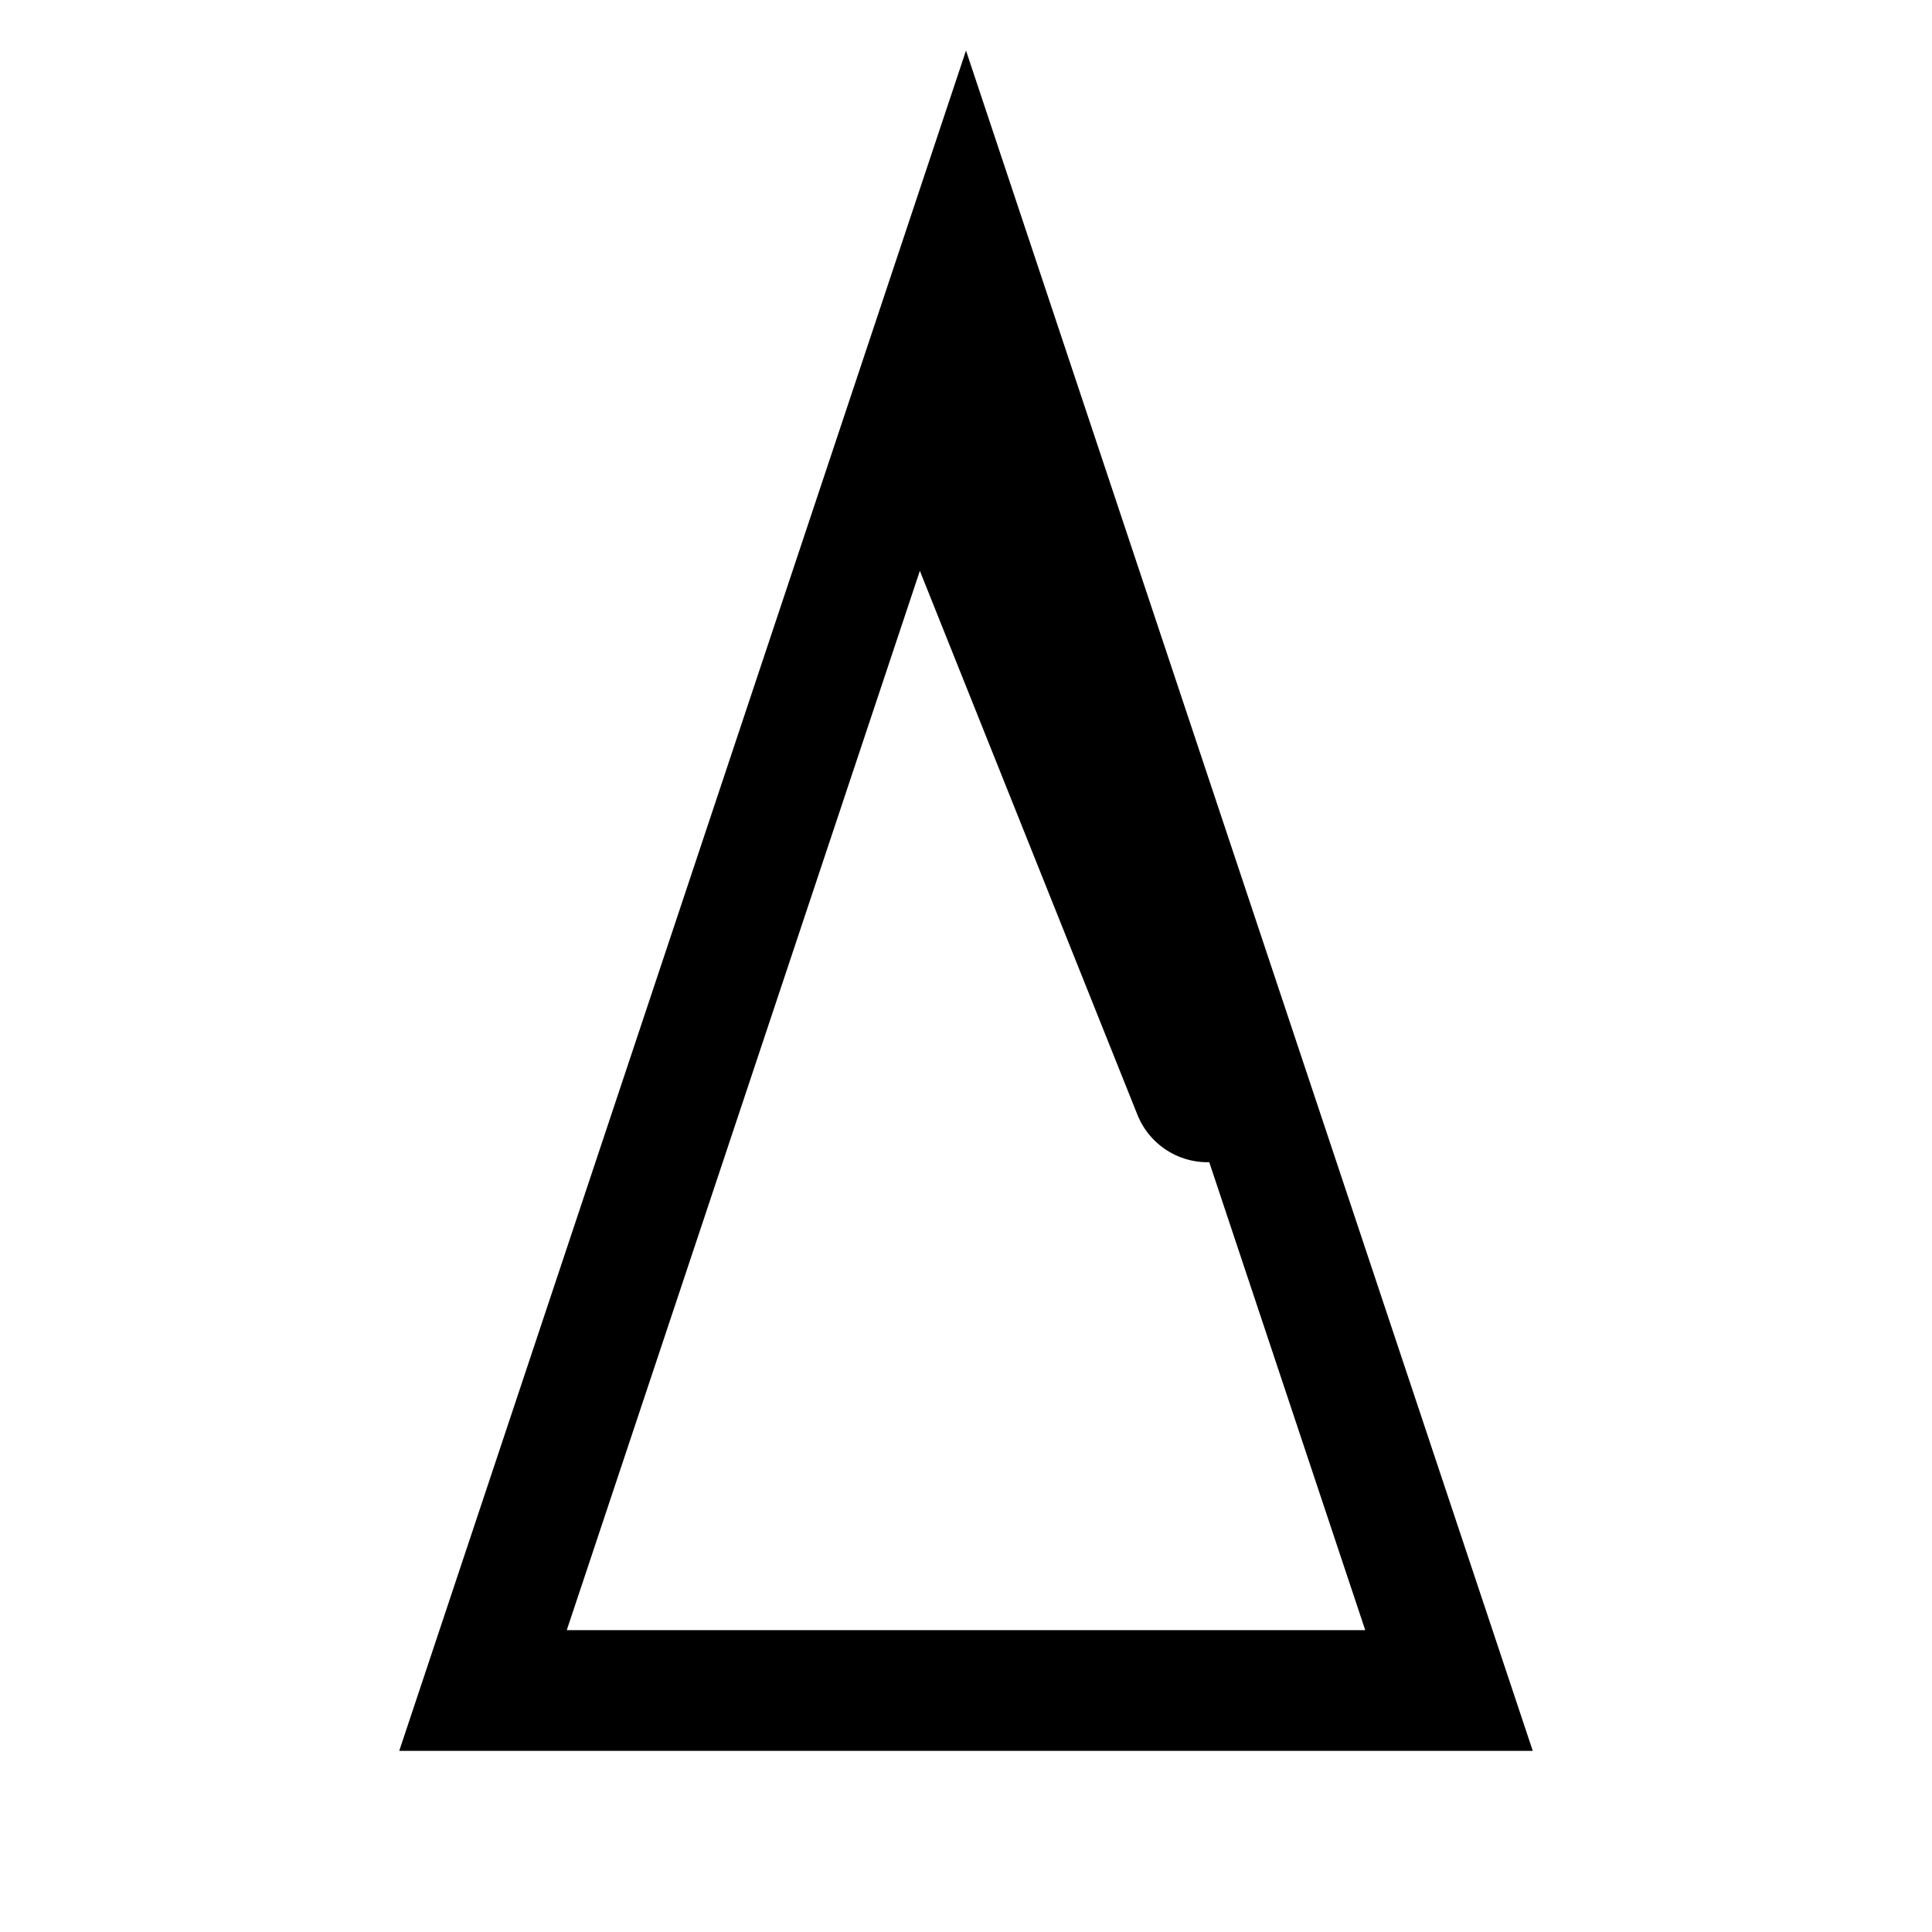
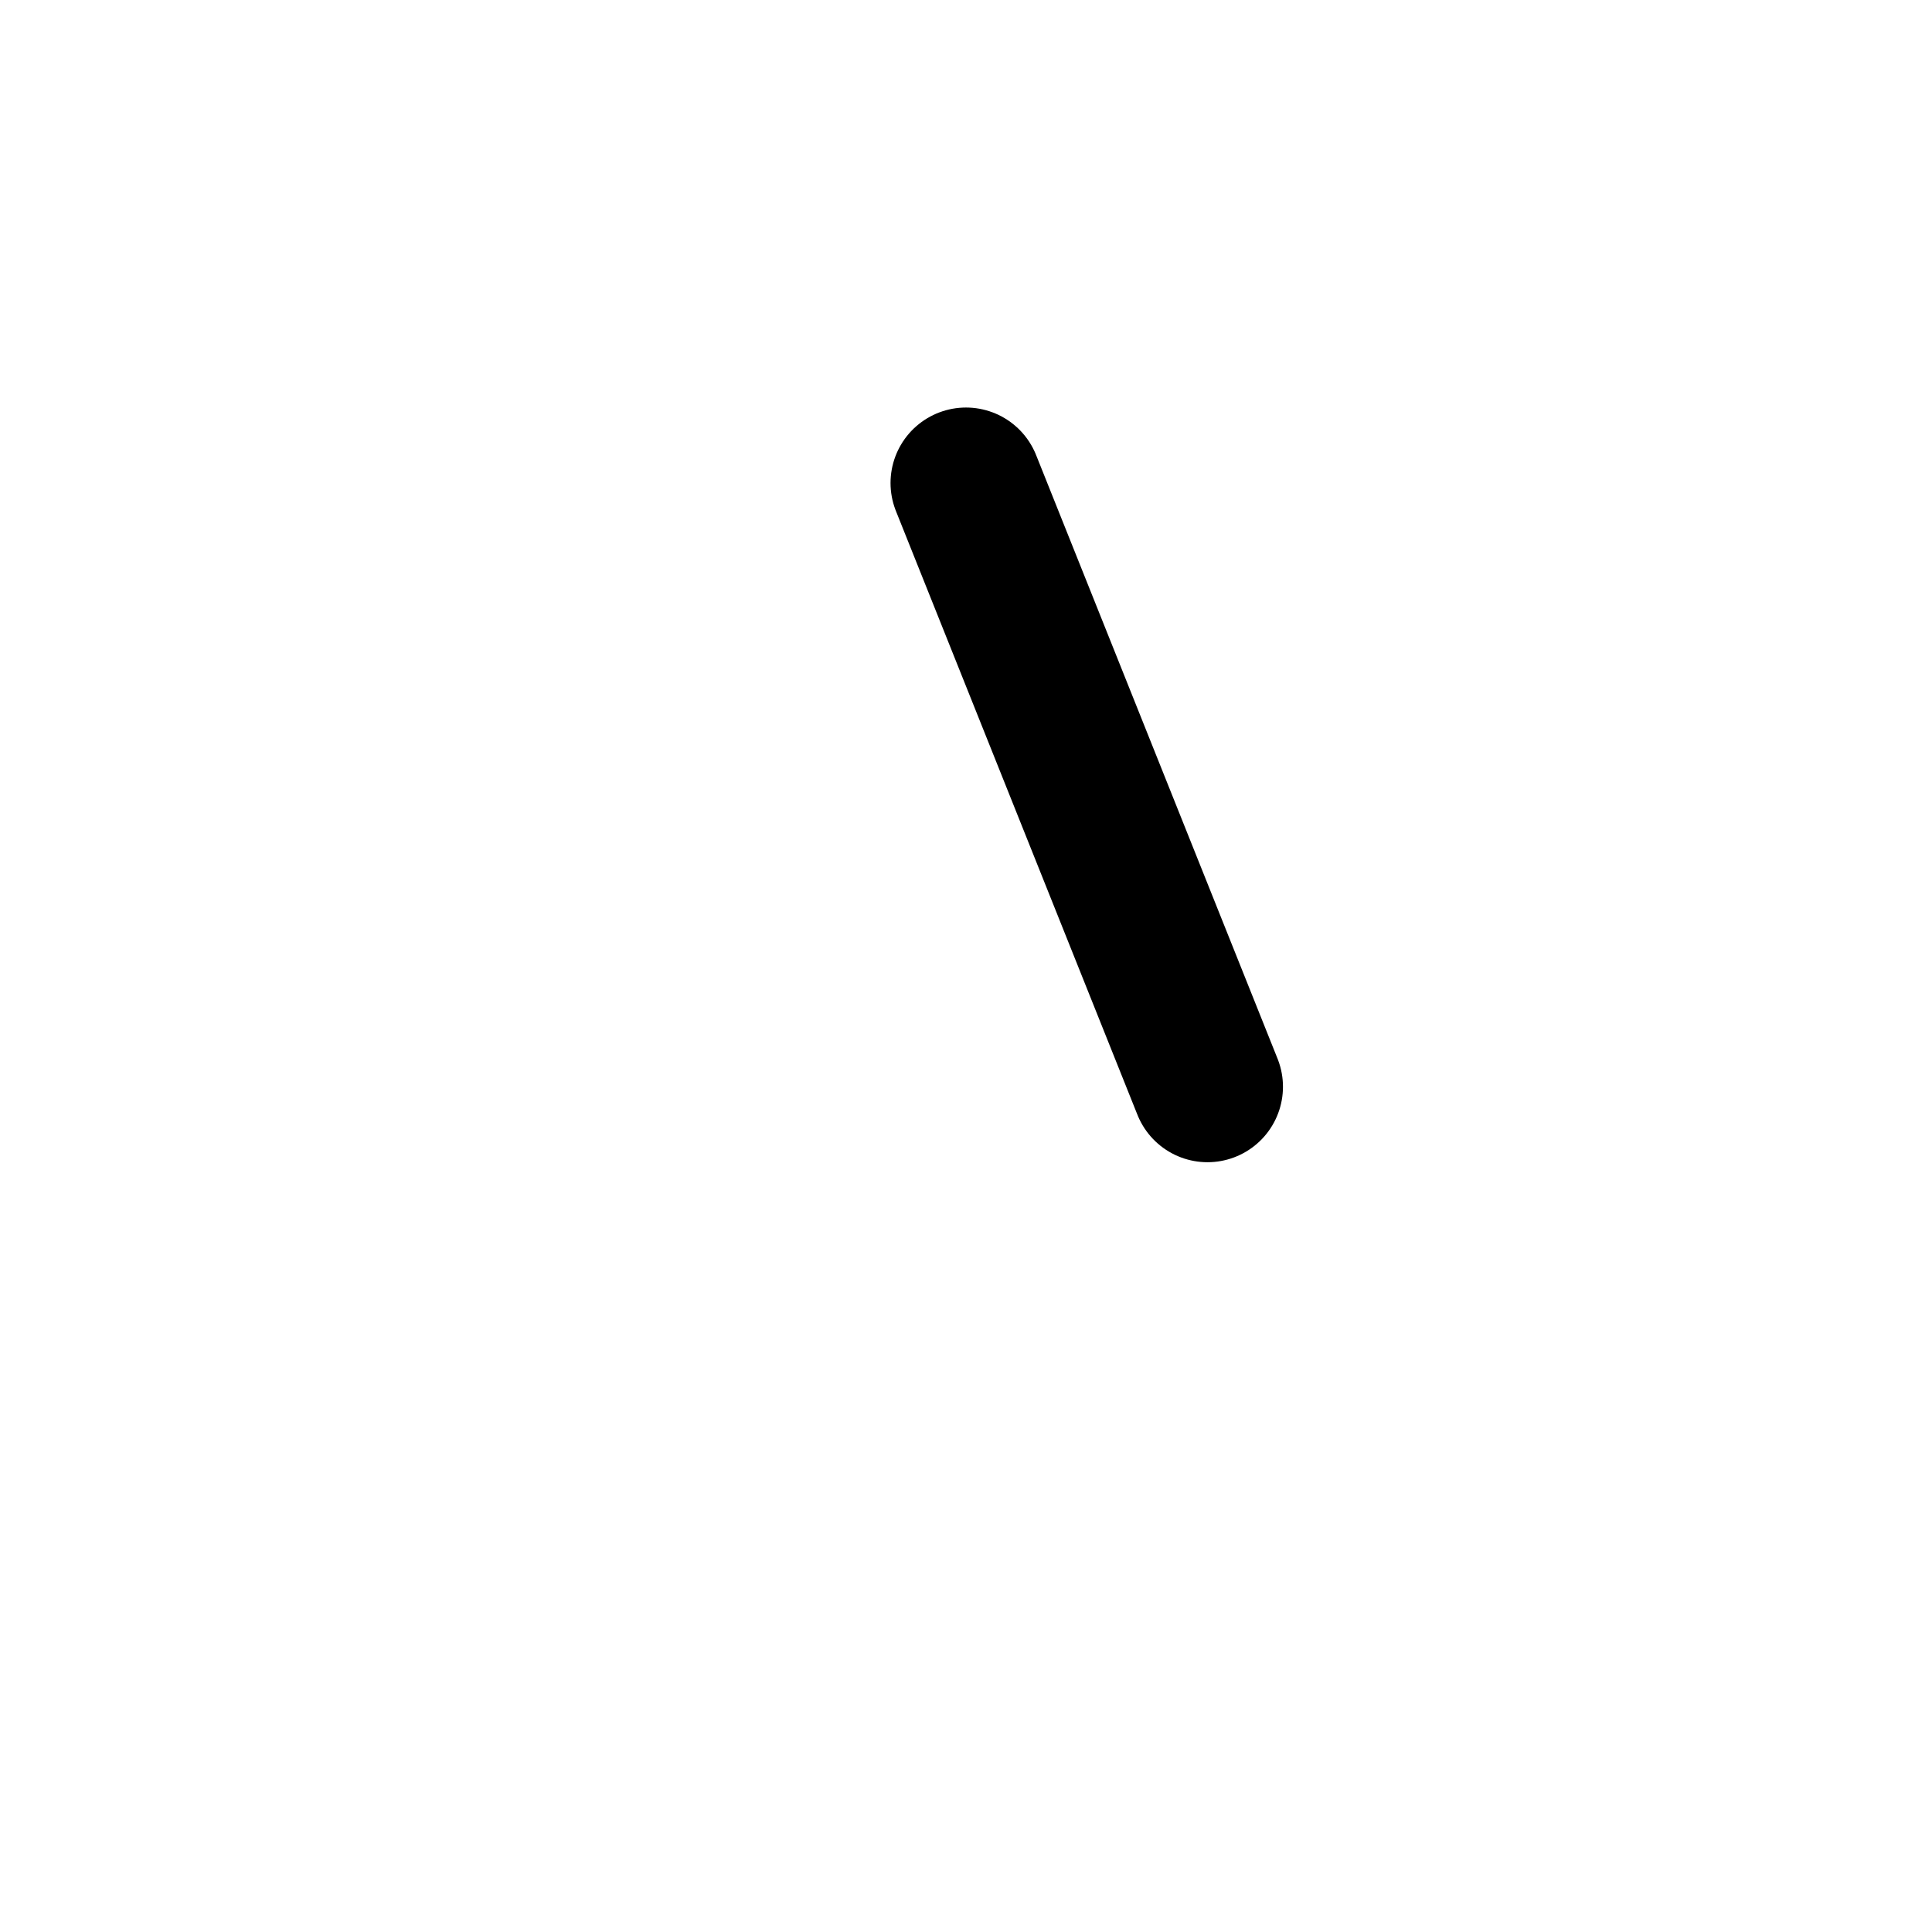
<svg xmlns="http://www.w3.org/2000/svg" width="32" height="32" viewBox="0 0 32 32" fill="none">
-   <path d="M8 28L16 4L24 28H8Z" stroke="hsl(222.2 47.4% 11.2%)" stroke-width="2" fill="none" />
  <line x1="16" y1="8" x2="20" y2="18" stroke="hsl(222.2 47.4% 11.2%)" stroke-width="2.5" stroke-linecap="round" />
</svg>